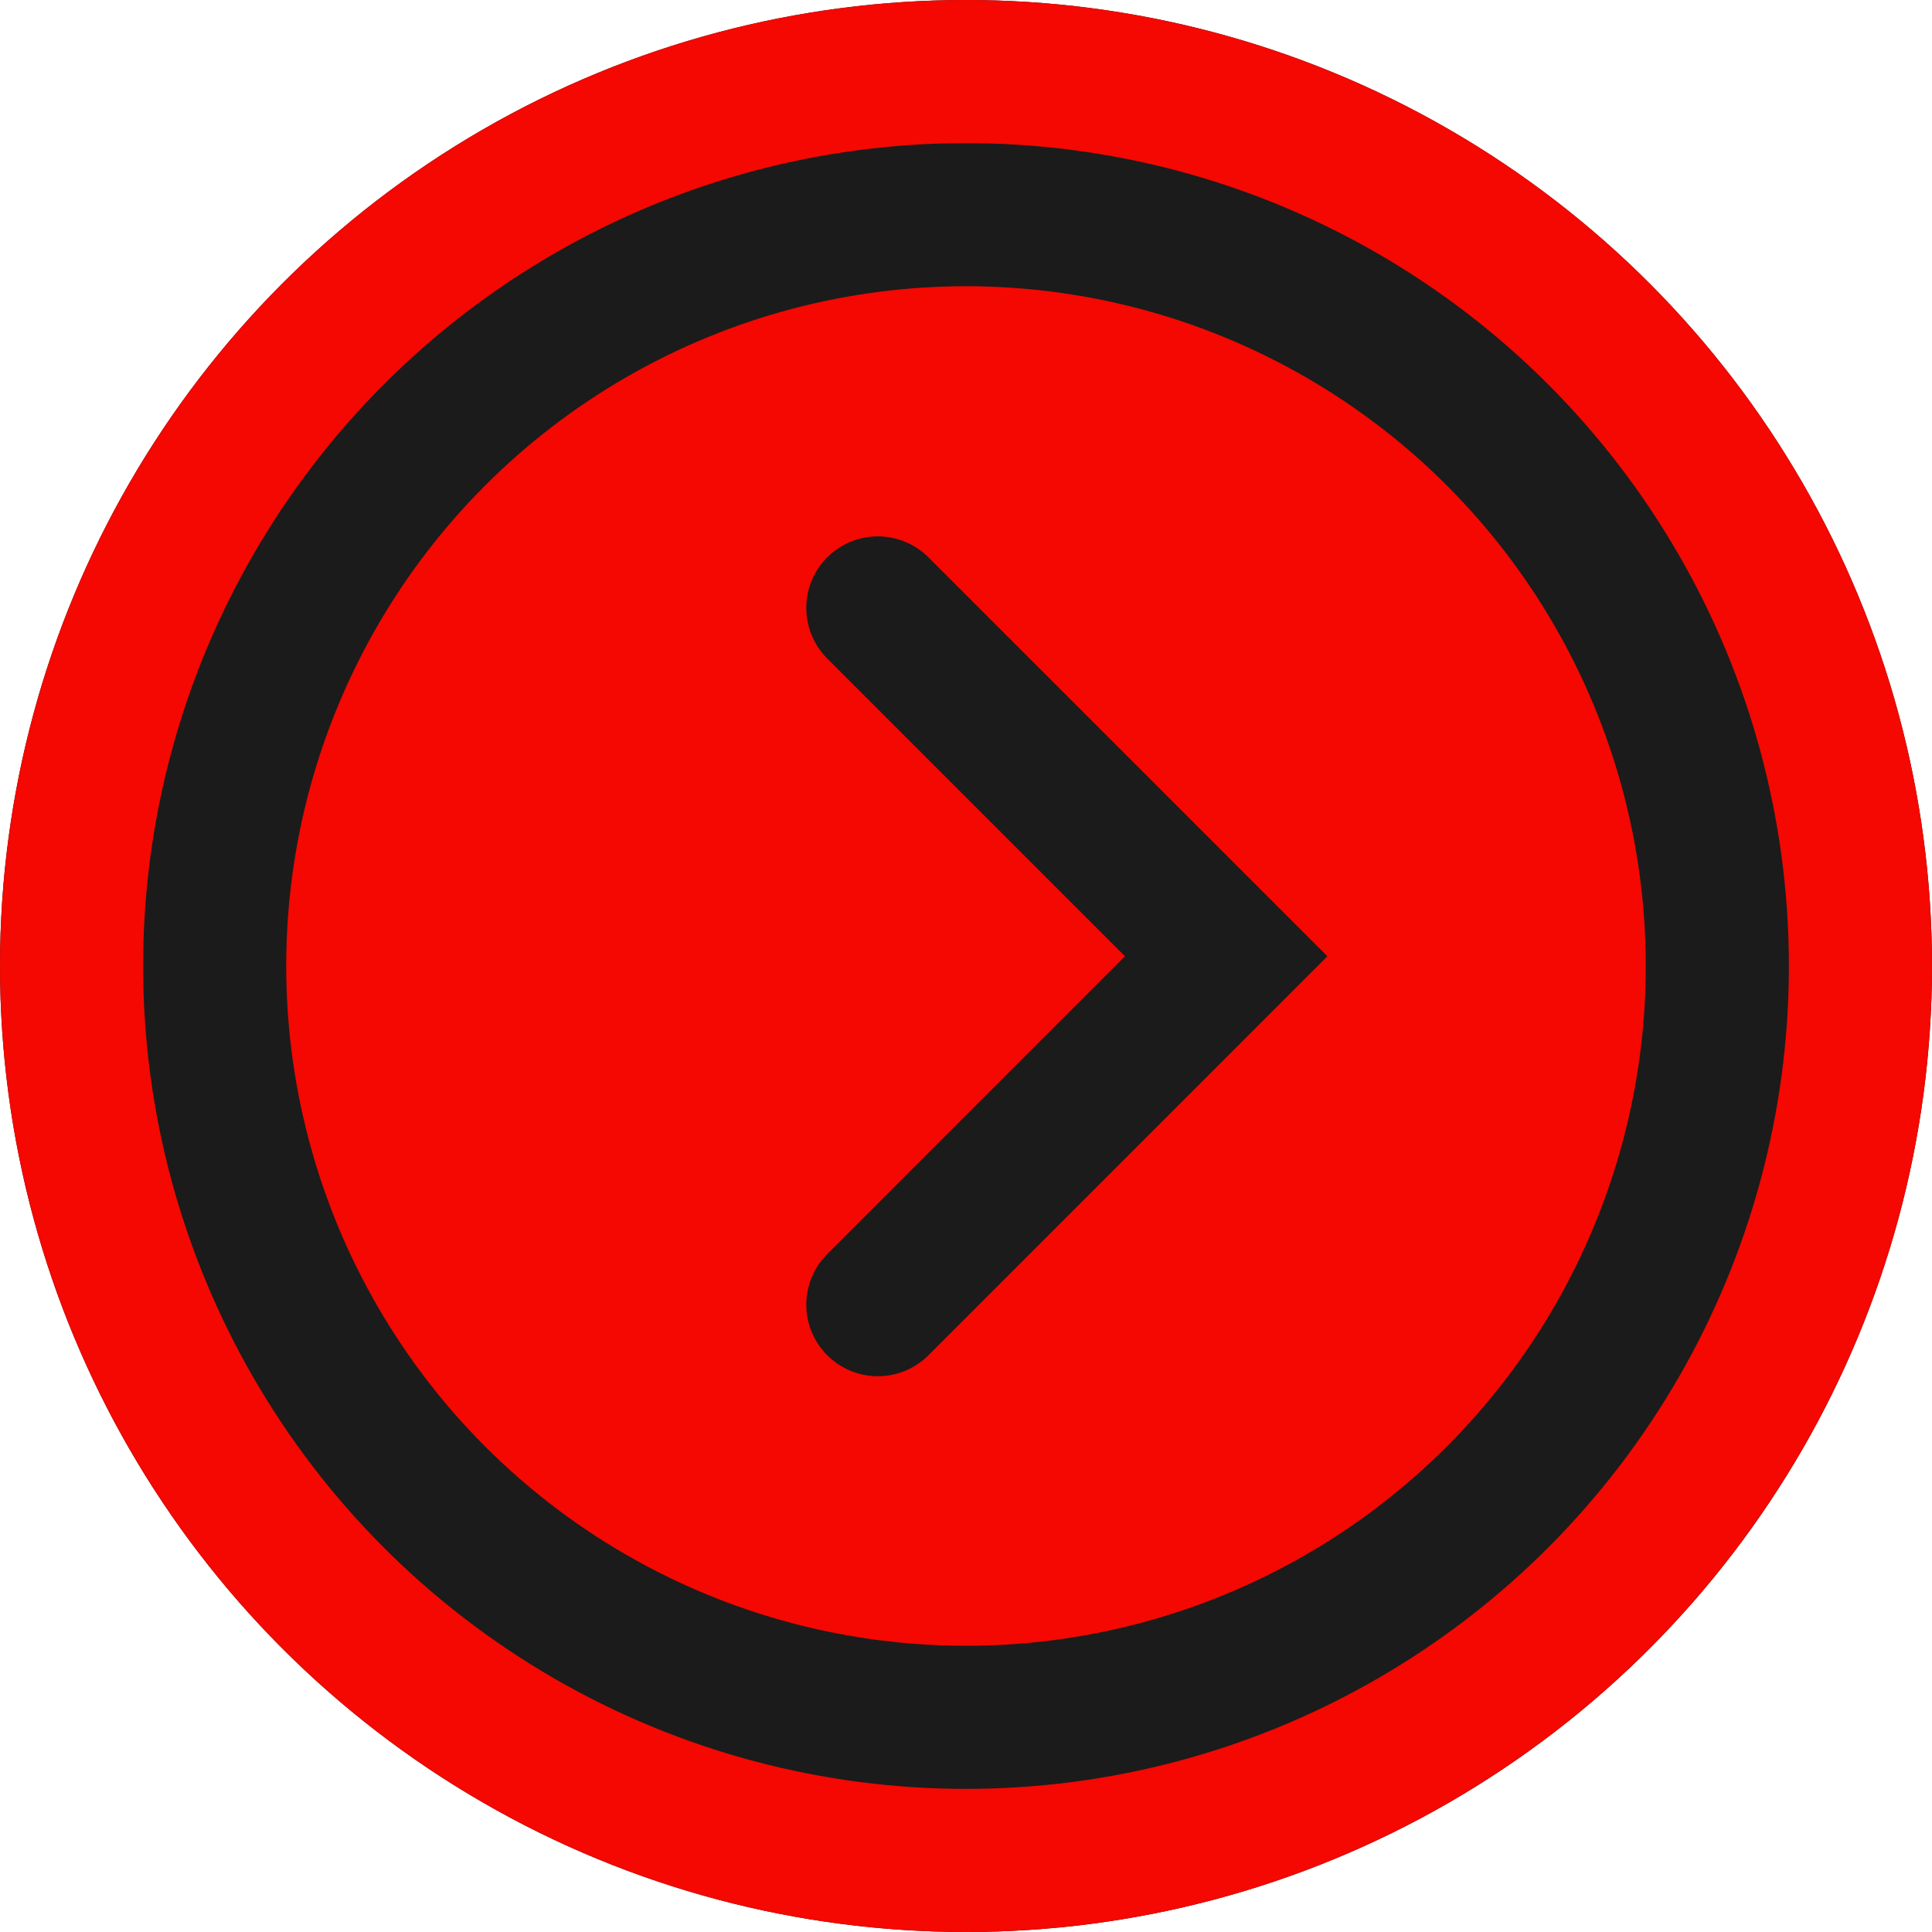
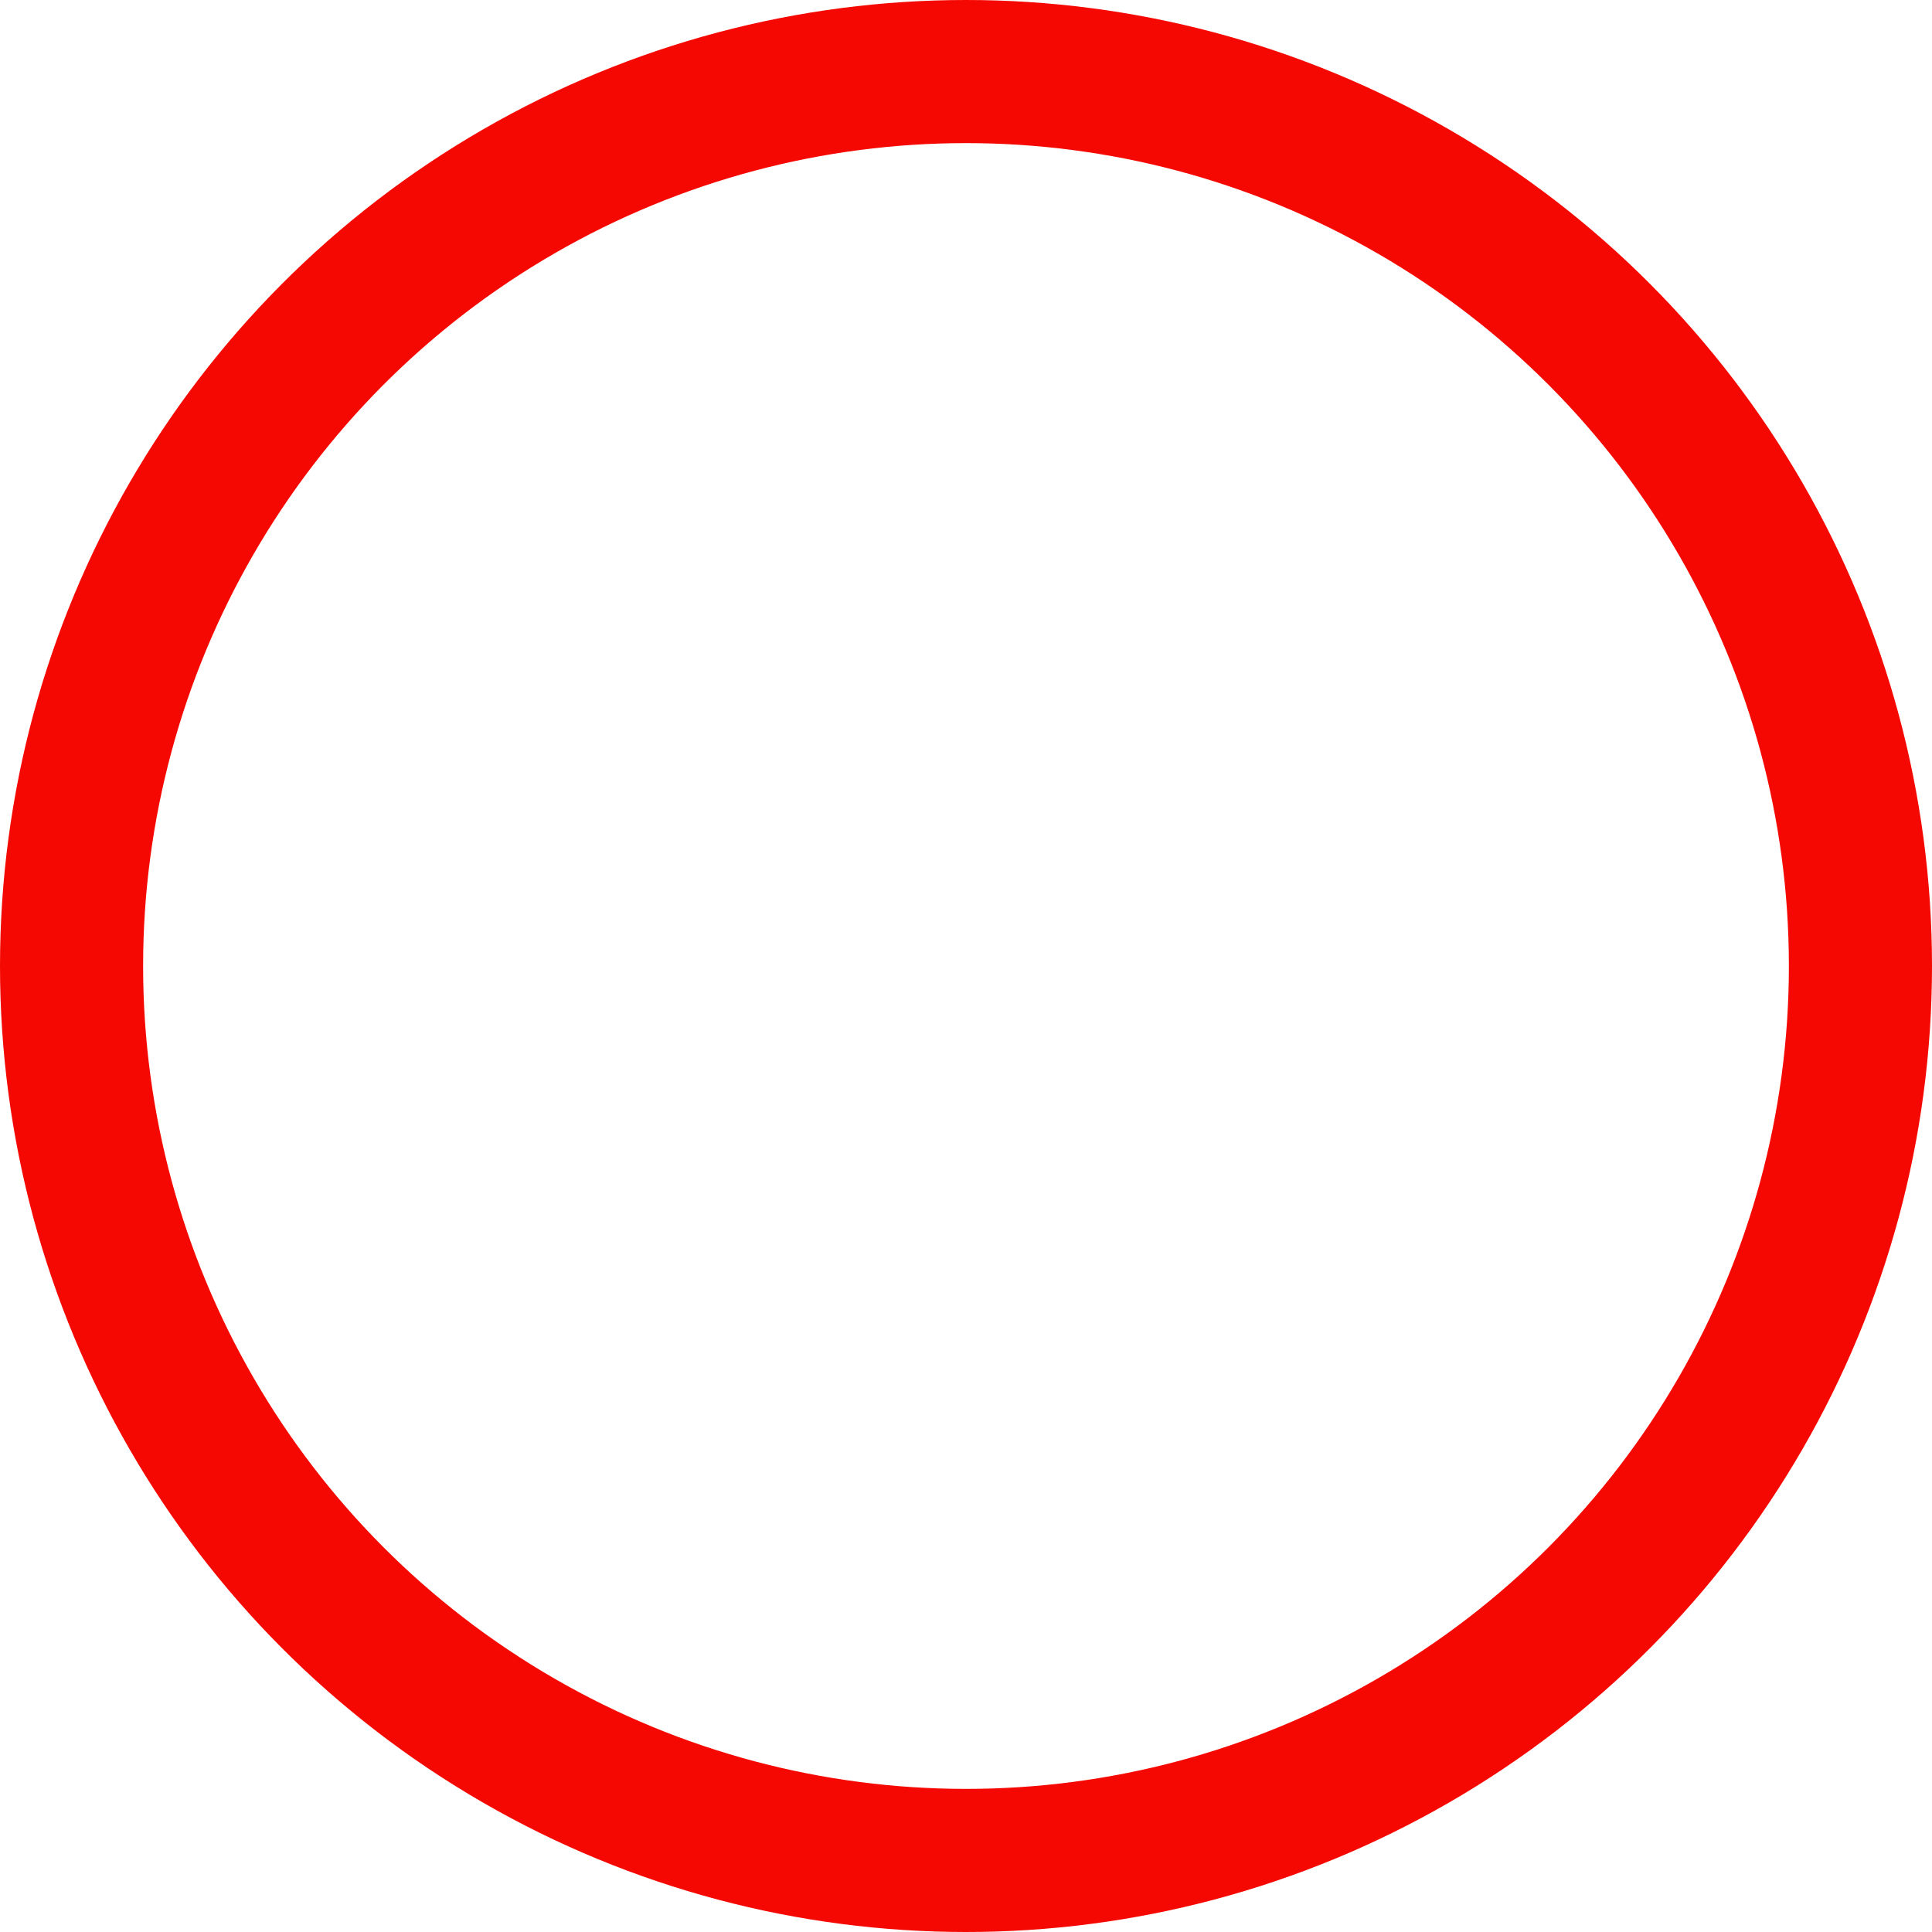
<svg xmlns="http://www.w3.org/2000/svg" width="27" height="27" viewBox="0 0 27 27" fill="none">
-   <circle cx="13.5" cy="13.5" r="13.5" fill="#1B1B1B" />
-   <circle cx="13.5" cy="13.5" r="9.5" fill="#F40801" />
  <circle cx="13.5" cy="13.5" r="12.5" stroke="#F40801" stroke-width="2" />
-   <path d="M12.268 8.496L17.136 13.364L12.268 18.233" stroke="#1B1B1B" stroke-width="2" stroke-linecap="round" />
</svg>